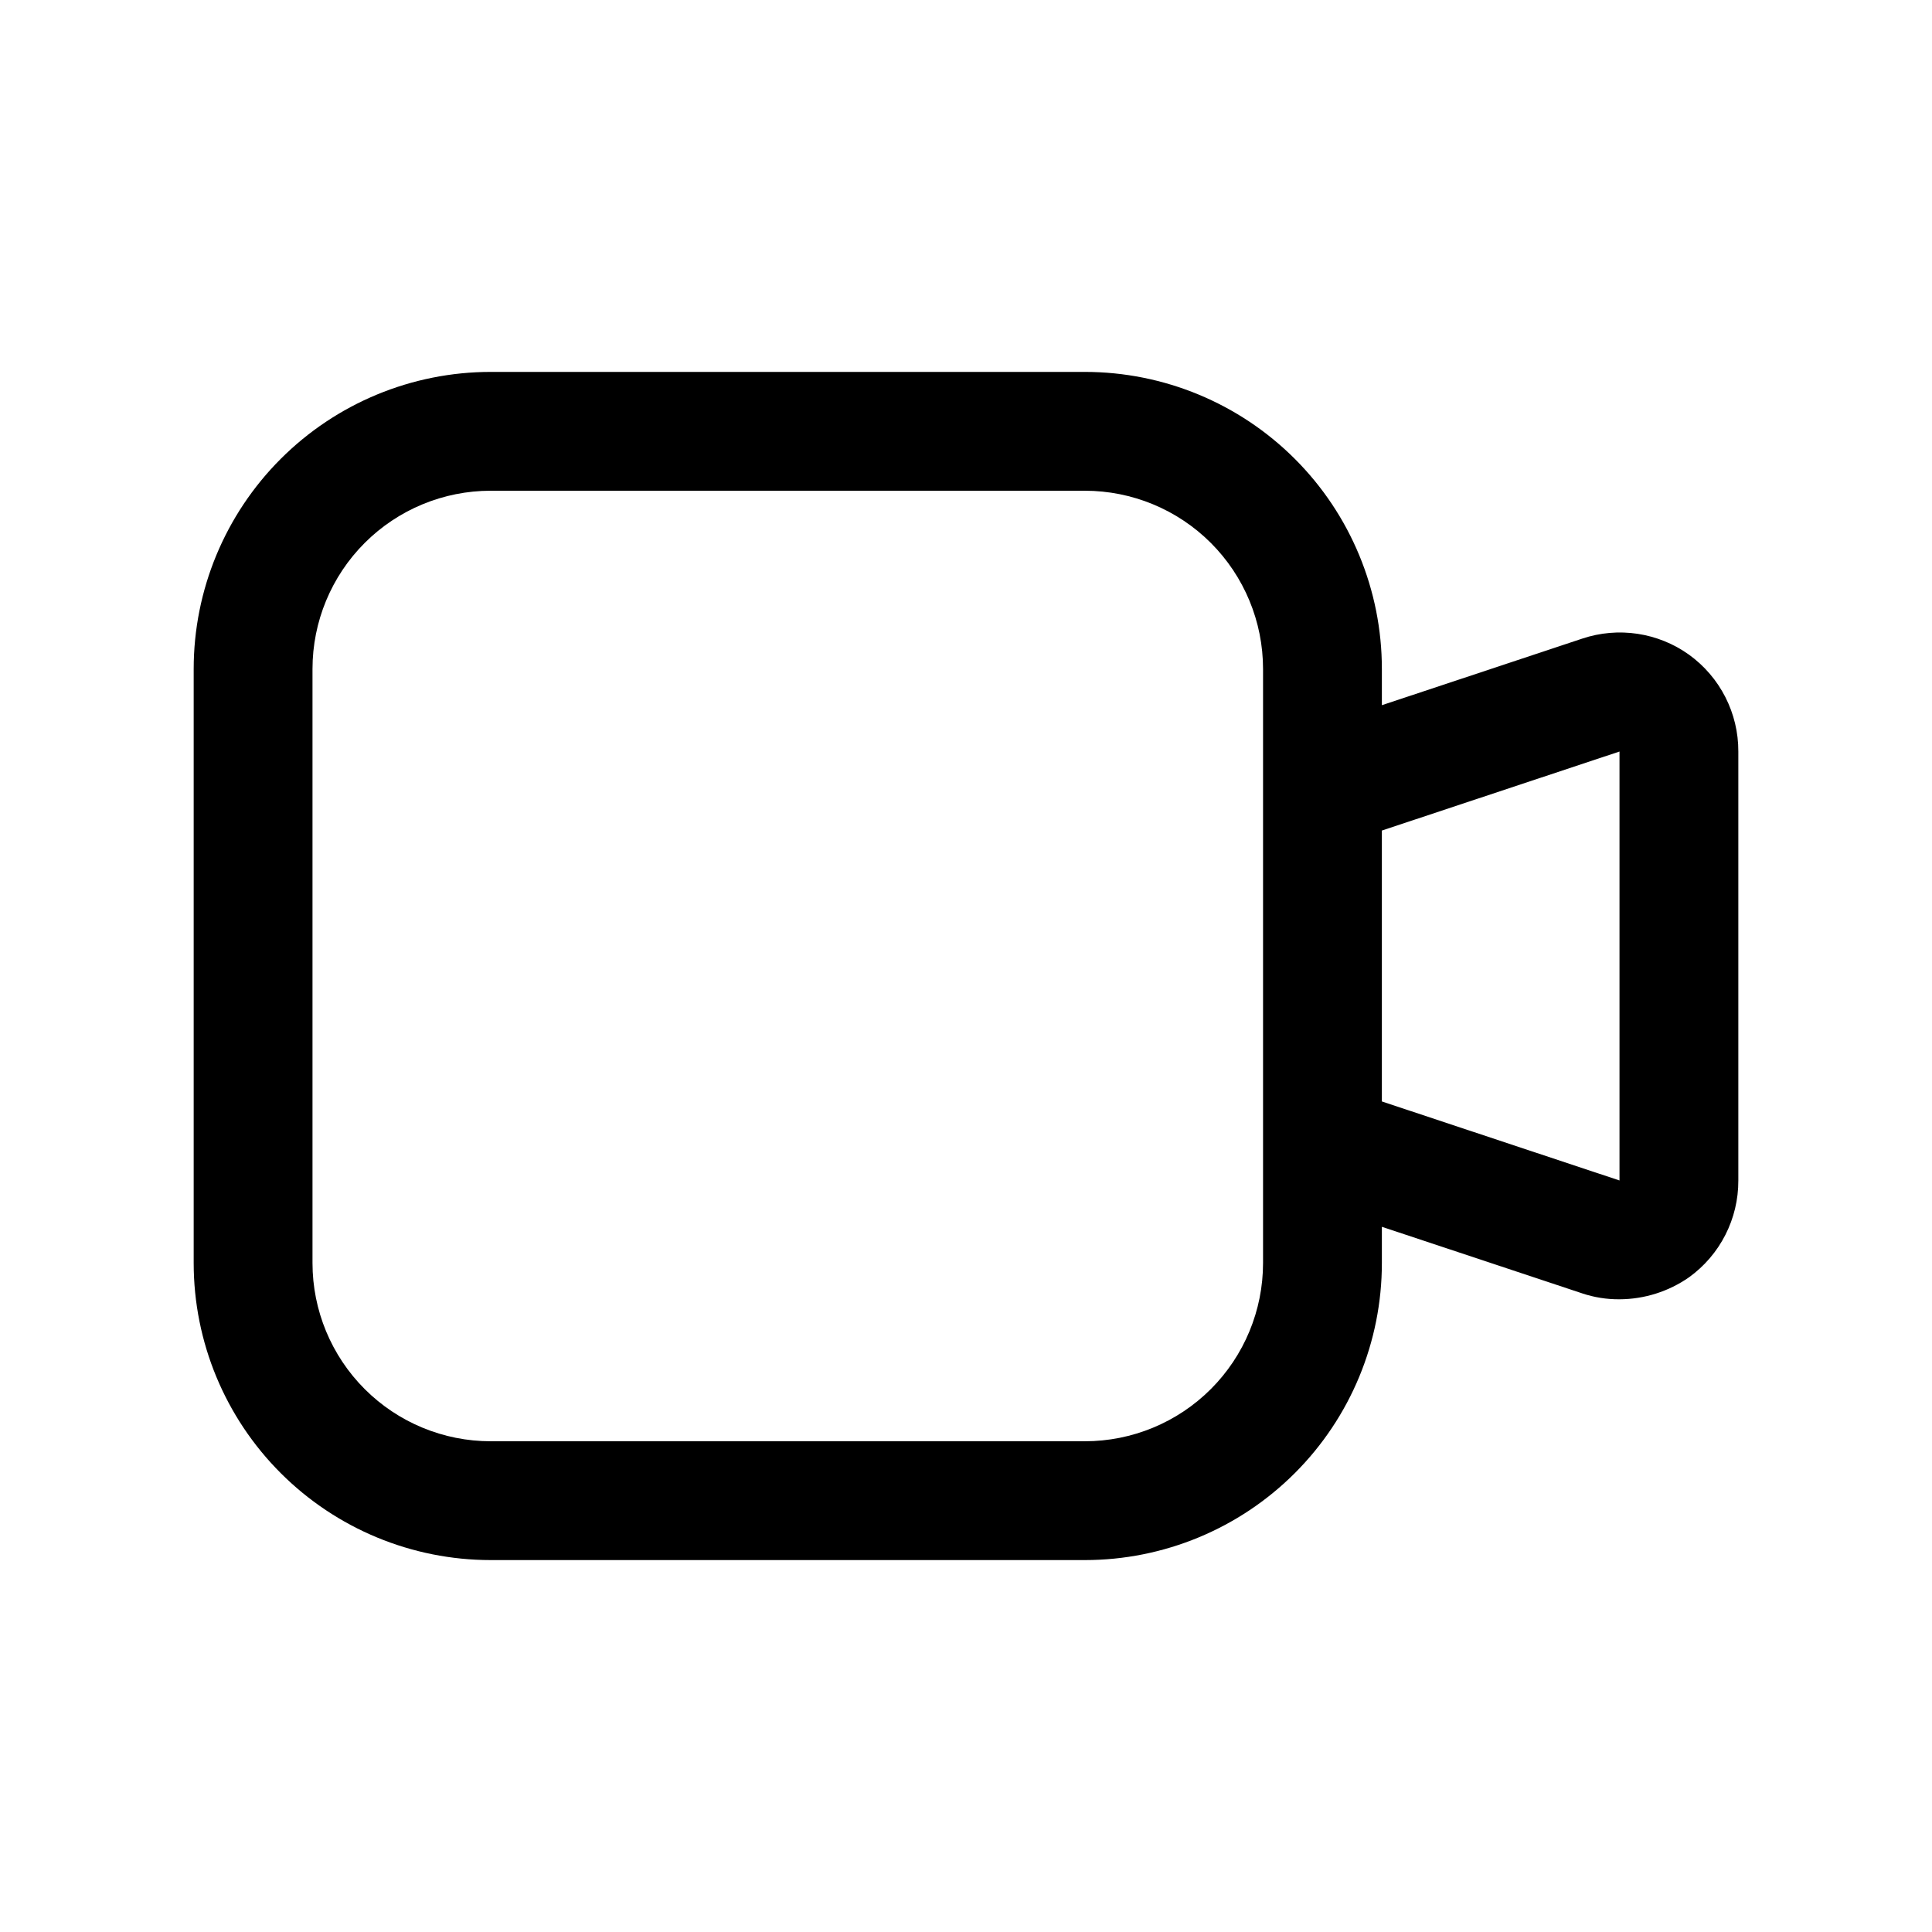
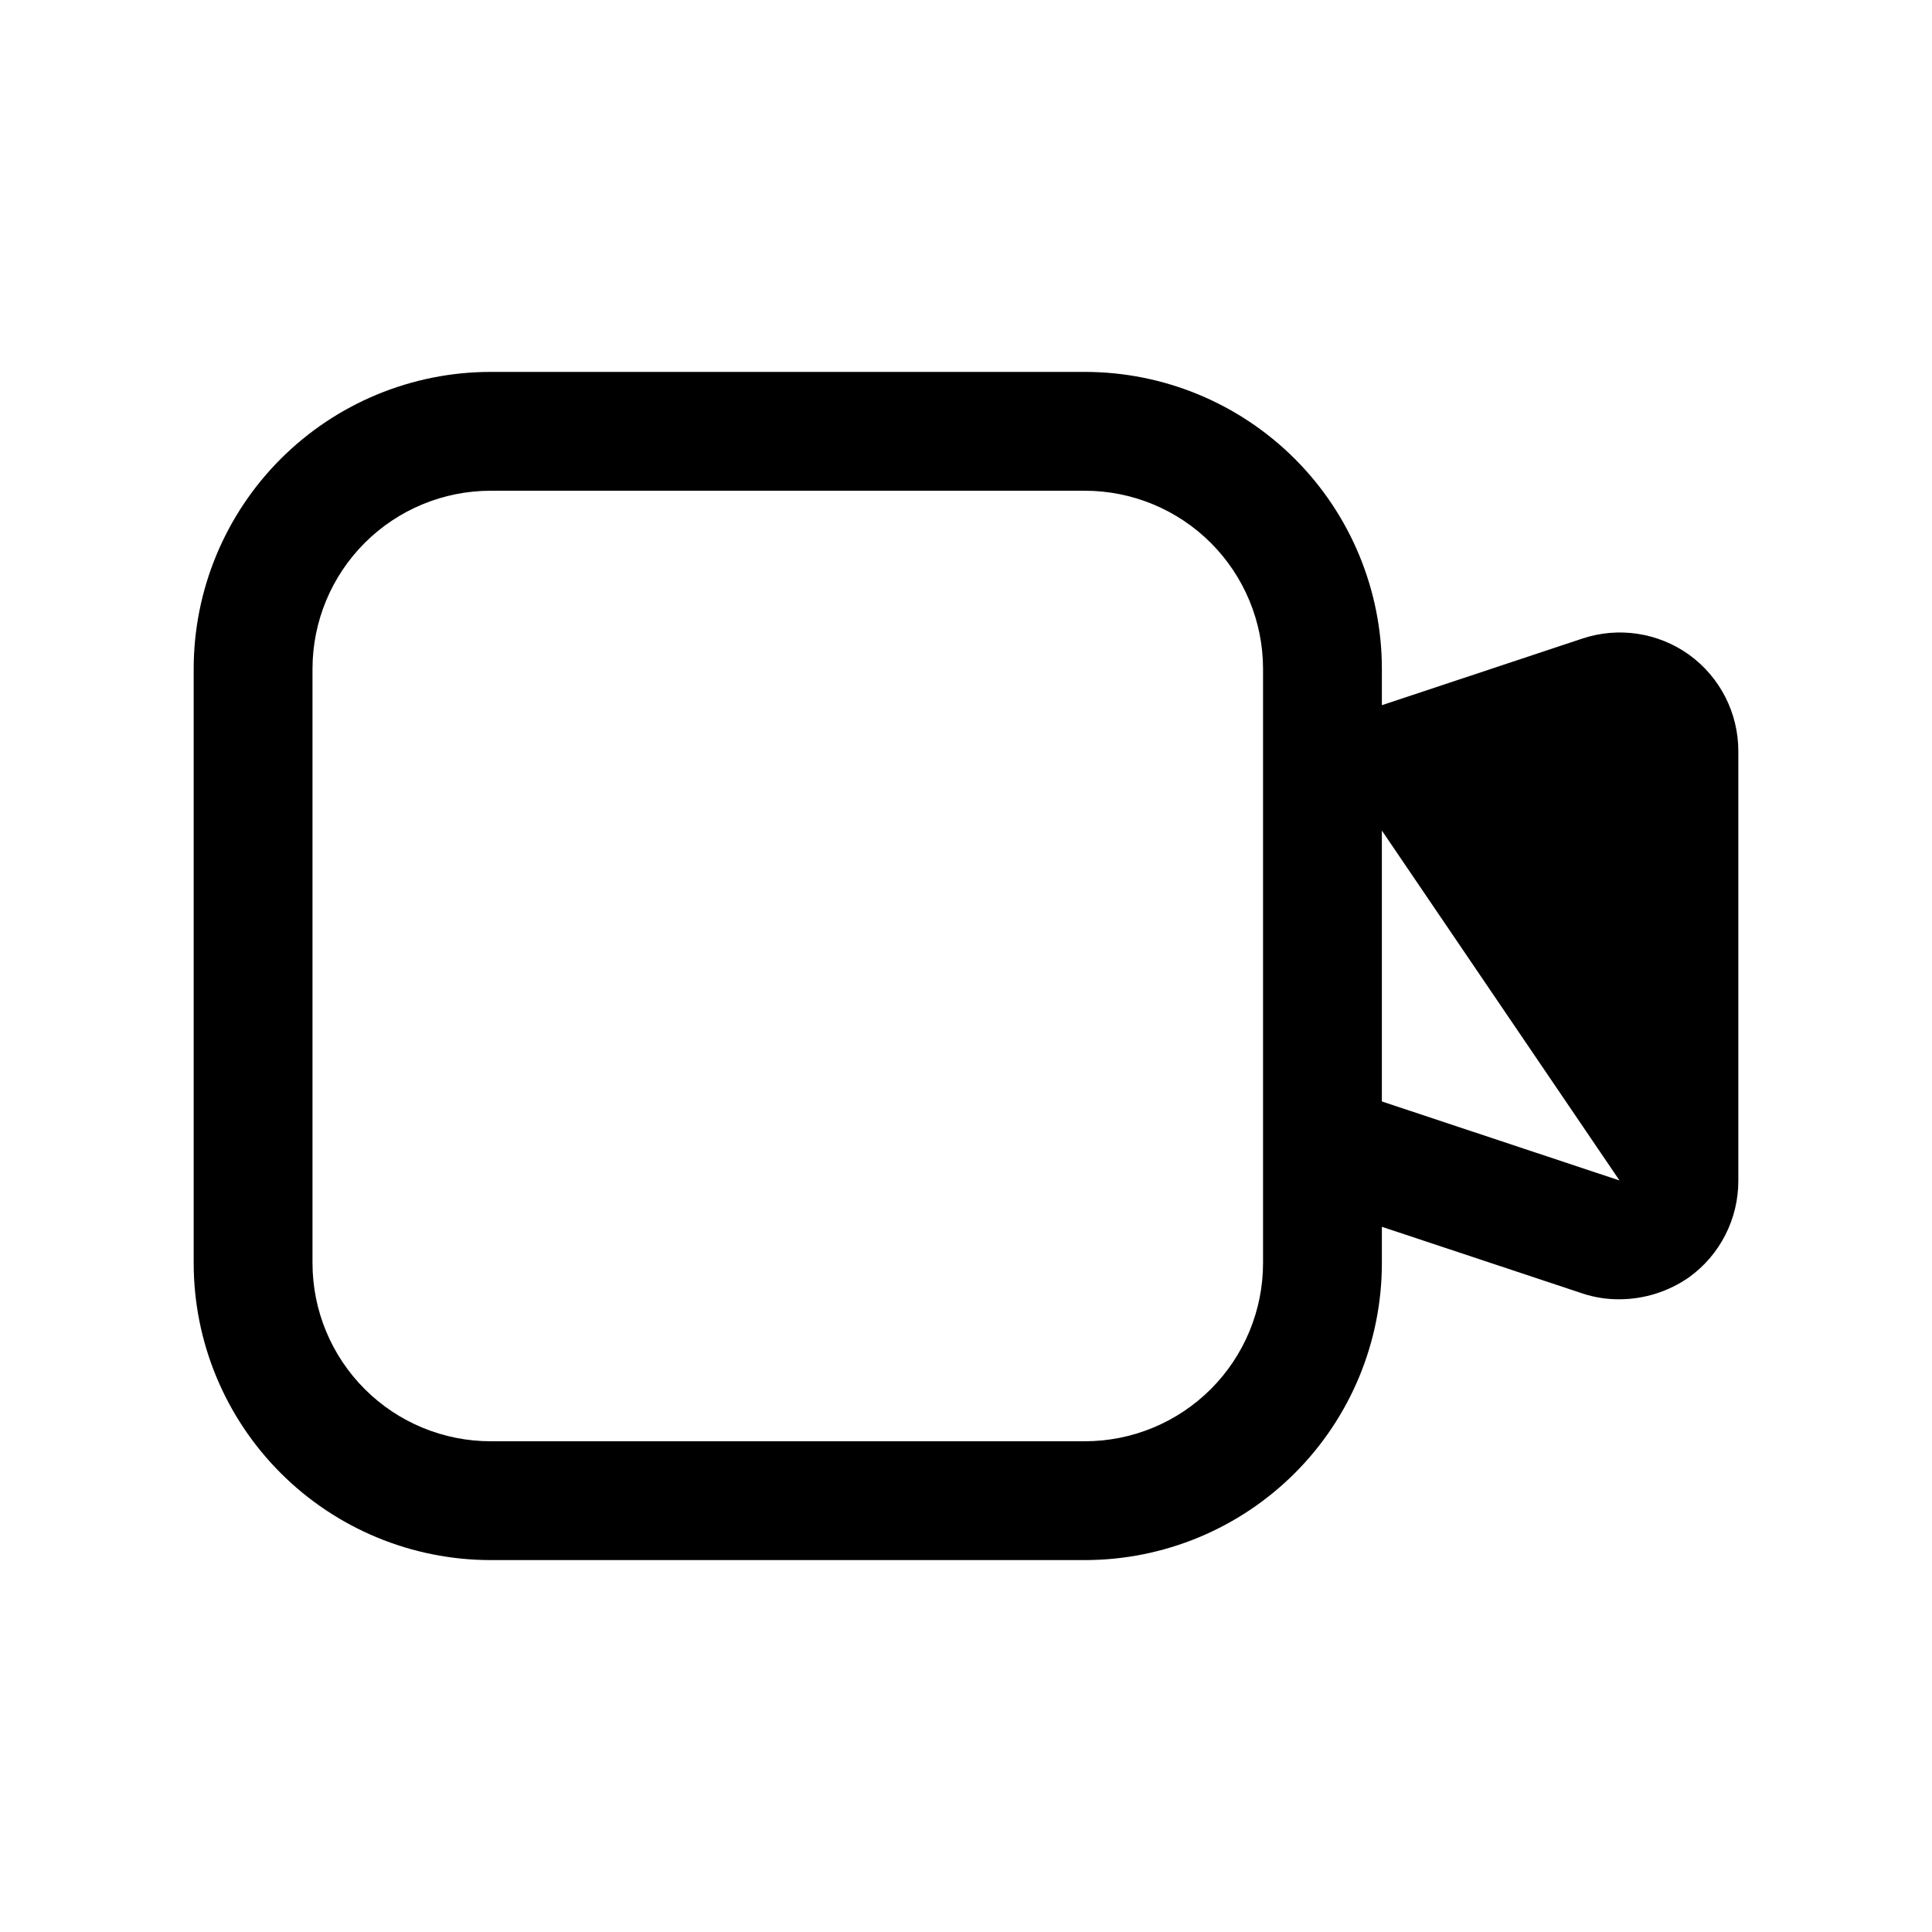
<svg xmlns="http://www.w3.org/2000/svg" fill="#000000" width="800px" height="800px" version="1.1" viewBox="144 144 512 512">
-   <path d="m591.61 317.5c-8.219-5.883-18.762-7.465-28.34-4.25l-53.059 17.633v-9.605c0-20.879-8.293-40.898-23.059-55.664-14.762-14.762-34.785-23.055-55.66-23.055h-157.44c-20.879 0-40.902 8.293-55.664 23.055-14.762 14.766-23.059 34.785-23.059 55.664v157.44c0 20.879 8.297 40.902 23.059 55.664 14.762 14.762 34.785 23.055 55.664 23.055h157.44c20.875 0 40.898-8.293 55.66-23.055 14.766-14.762 23.059-34.785 23.059-55.664v-9.605l53.059 17.633v0.004c3.195 1.07 6.547 1.602 9.918 1.574 6.59-0.027 13.016-2.059 18.422-5.828 8.238-5.941 13.105-15.5 13.066-25.66v-113.67c0.039-10.164-4.828-19.719-13.066-25.664zm-112.89 161.22c0 12.527-4.977 24.539-13.832 33.398-8.859 8.859-20.875 13.832-33.398 13.832h-157.44c-12.527 0-24.543-4.973-33.398-13.832-8.859-8.859-13.836-20.871-13.836-33.398v-157.44c0-12.527 4.977-24.539 13.836-33.398 8.855-8.855 20.871-13.832 33.398-13.832h157.44c12.523 0 24.539 4.977 33.398 13.832 8.855 8.859 13.832 20.871 13.832 33.398zm94.465-21.883-62.977-20.941v-71.793l62.977-20.941z" />
+   <path d="m591.61 317.5c-8.219-5.883-18.762-7.465-28.34-4.25l-53.059 17.633v-9.605c0-20.879-8.293-40.898-23.059-55.664-14.762-14.762-34.785-23.055-55.66-23.055h-157.44c-20.879 0-40.902 8.293-55.664 23.055-14.762 14.766-23.059 34.785-23.059 55.664v157.44c0 20.879 8.297 40.902 23.059 55.664 14.762 14.762 34.785 23.055 55.664 23.055h157.44c20.875 0 40.898-8.293 55.66-23.055 14.766-14.762 23.059-34.785 23.059-55.664v-9.605l53.059 17.633v0.004c3.195 1.07 6.547 1.602 9.918 1.574 6.59-0.027 13.016-2.059 18.422-5.828 8.238-5.941 13.105-15.5 13.066-25.66v-113.67c0.039-10.164-4.828-19.719-13.066-25.664zm-112.89 161.22c0 12.527-4.977 24.539-13.832 33.398-8.859 8.859-20.875 13.832-33.398 13.832h-157.44c-12.527 0-24.543-4.973-33.398-13.832-8.859-8.859-13.836-20.871-13.836-33.398v-157.44c0-12.527 4.977-24.539 13.836-33.398 8.855-8.855 20.871-13.832 33.398-13.832h157.44c12.523 0 24.539 4.977 33.398 13.832 8.855 8.859 13.832 20.871 13.832 33.398zm94.465-21.883-62.977-20.941v-71.793z" />
</svg>